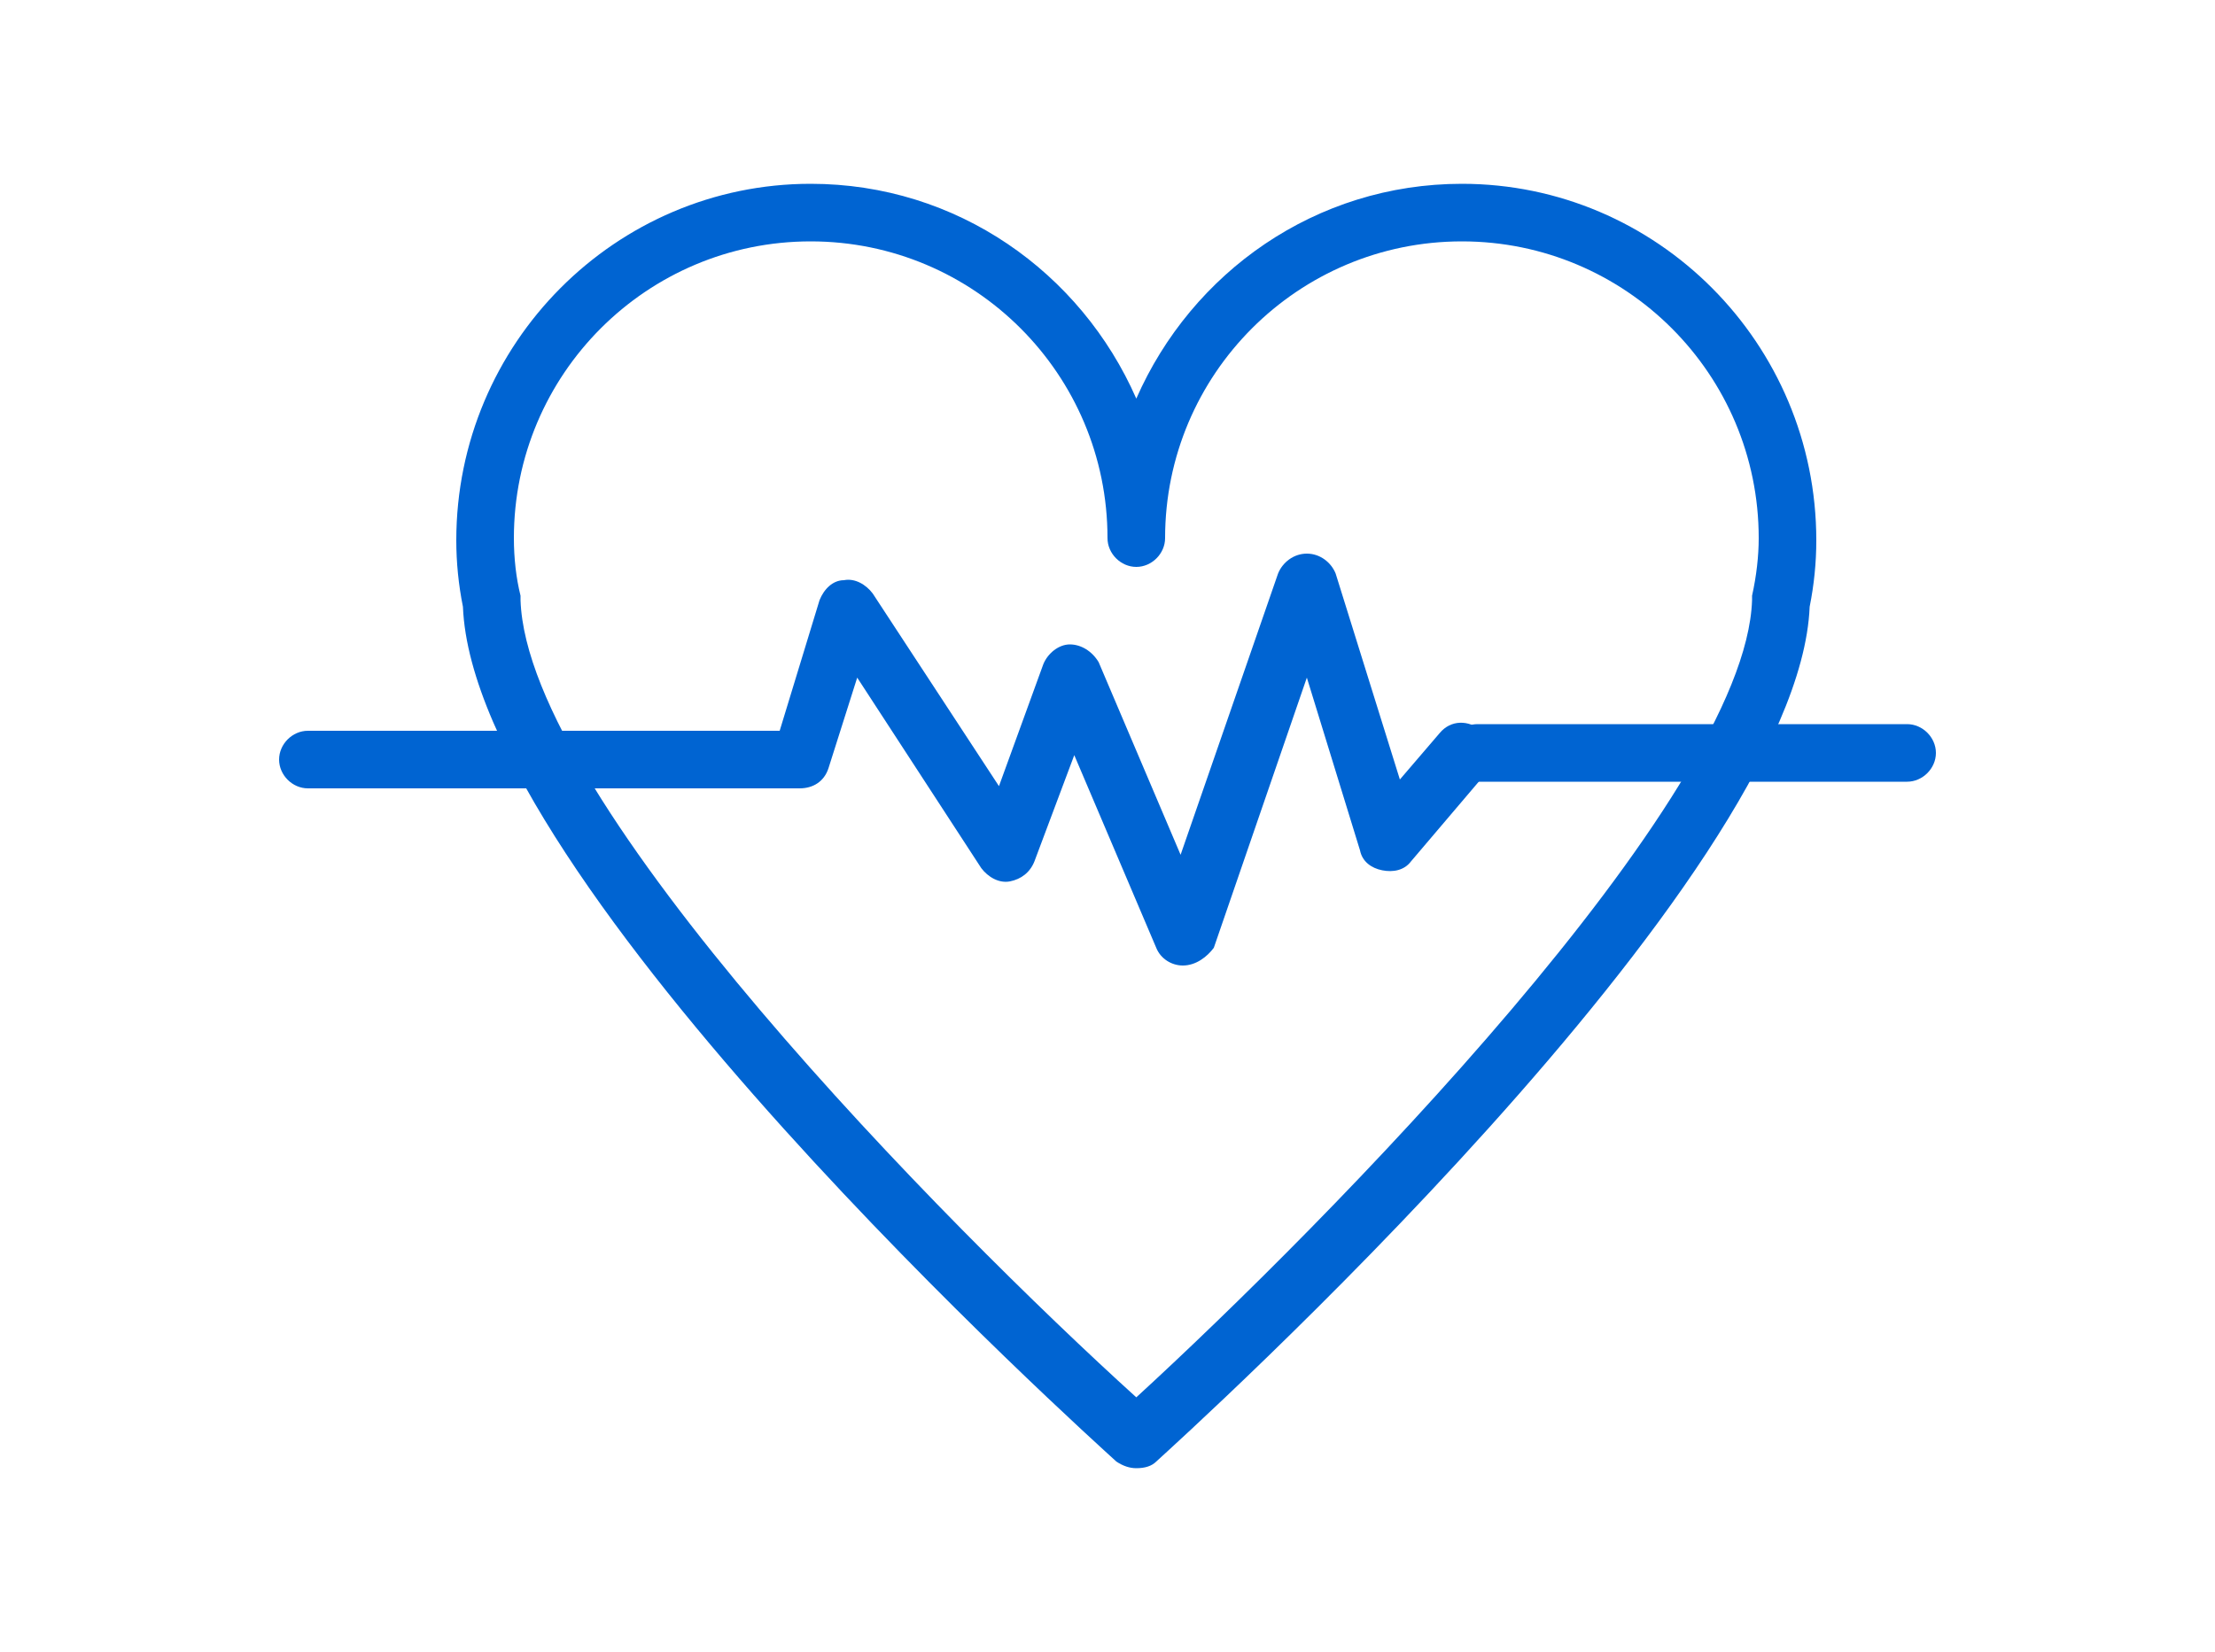
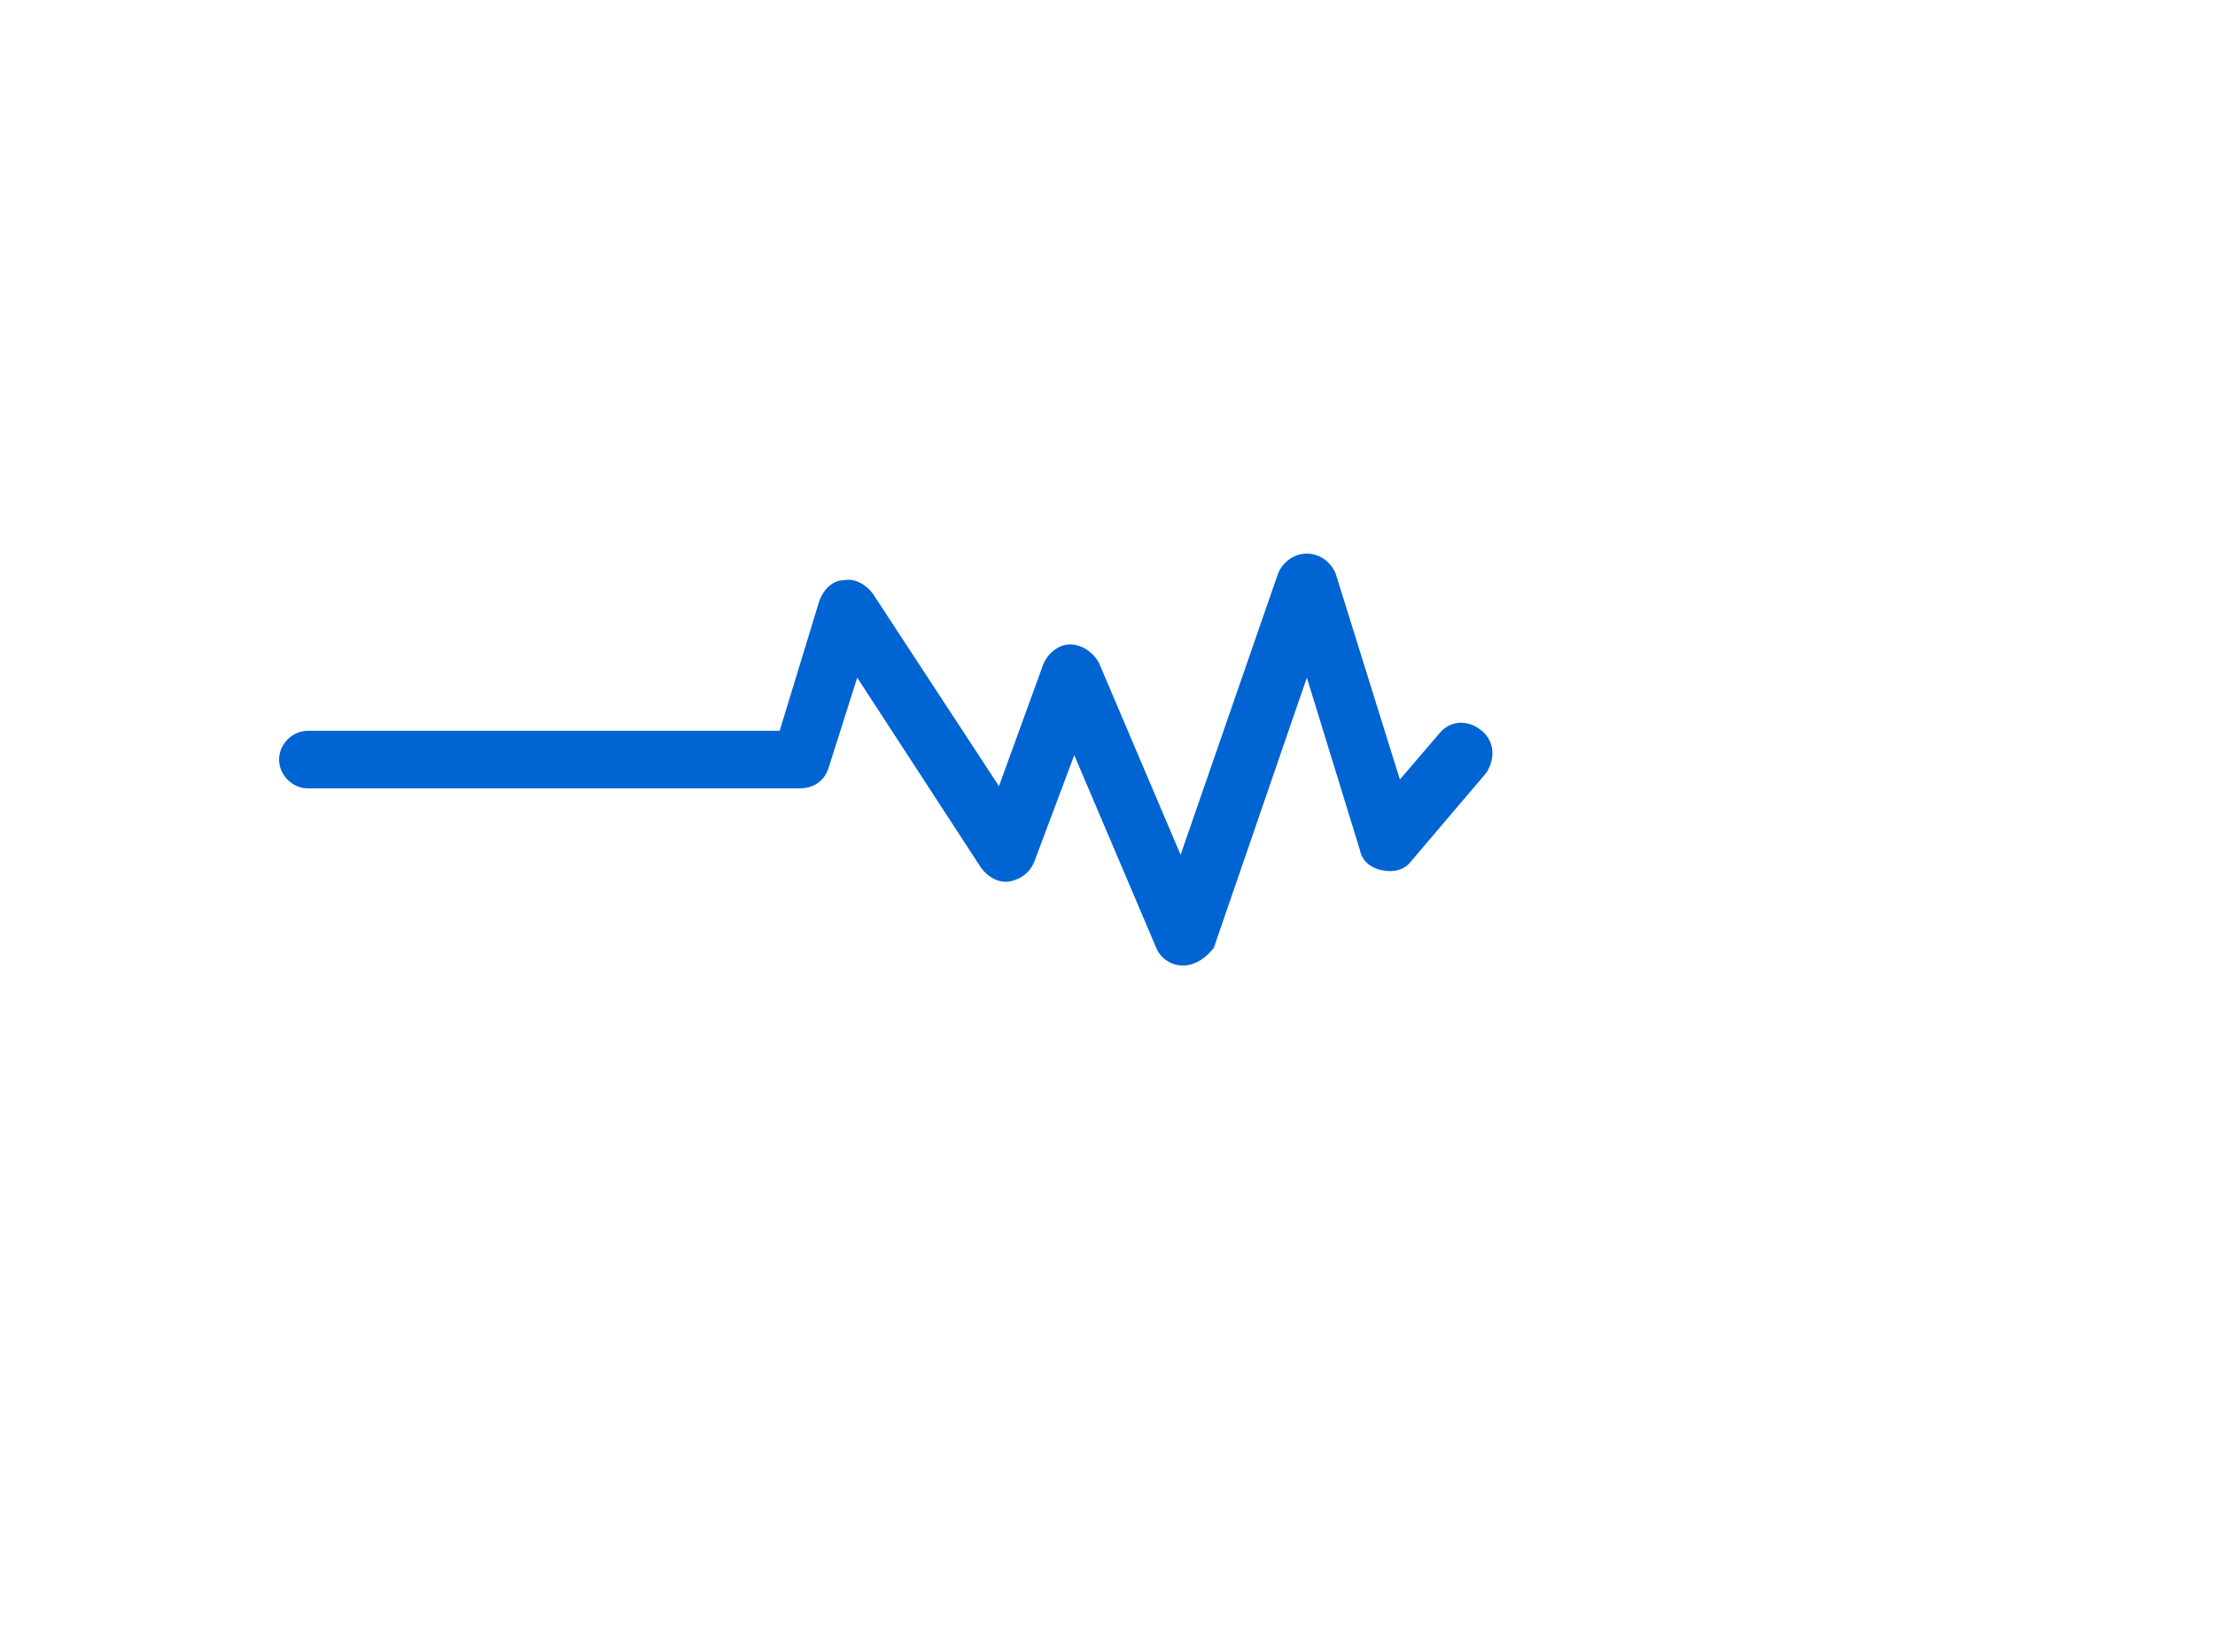
<svg xmlns="http://www.w3.org/2000/svg" version="1.1" id="Ebene_1" x="0px" y="0px" viewBox="0 0 100 74.6" style="enable-background:new 0 0 100 74.6;" xml:space="preserve">
  <style type="text/css">
	.st0{fill:#0064D2;}
</style>
  <g>
-     <path class="st0" d="M51.3,66.3c-0.3,0-0.6-0.1-0.9-0.3c-1.2-1.1-29-26.1-29.5-38.6c-0.2-1-0.3-2-0.3-3c0-8.9,7.2-16.1,16-16.1   c6.6,0,12.2,4,14.7,9.7c2.5-5.7,8.1-9.7,14.7-9.7c8.8,0,16,7.2,16,16.1c0,1-0.1,2-0.3,3C81.2,39.8,53.4,64.9,52.2,66   C52,66.2,51.7,66.3,51.3,66.3z M36.6,10.9c-7.4,0-13.4,6-13.4,13.4c0,0.9,0.1,1.8,0.3,2.6c0,0.1,0,0.1,0,0.2   c0.3,9.1,19.3,28.3,27.8,36c8.4-7.7,27.5-27,27.8-36c0-0.1,0-0.1,0-0.2c0.2-0.9,0.3-1.8,0.3-2.6c0-7.4-6-13.4-13.4-13.4   s-13.4,6-13.4,13.4c0,0.7-0.6,1.3-1.3,1.3S50,25,50,24.3C50,16.9,44,10.9,36.6,10.9z" />
-   </g>
+     </g>
  <g>
-     <path class="st0" d="M86.1,35.3H66.7c-0.7,0-1.3-0.6-1.3-1.3s0.6-1.3,1.3-1.3h19.4c0.7,0,1.3,0.6,1.3,1.3S86.8,35.3,86.1,35.3z" />
-   </g>
+     </g>
  <g>
    <path class="st0" d="M53.4,43.6c-0.5,0-1-0.3-1.2-0.8l-3.7-8.7l-1.8,4.8c-0.2,0.5-0.6,0.8-1.1,0.9c-0.5,0.1-1-0.2-1.3-0.6l-5.6-8.6   l-1.3,4.1c-0.2,0.6-0.7,0.9-1.3,0.9H13.9c-0.7,0-1.3-0.6-1.3-1.3s0.6-1.3,1.3-1.3h21.3l1.8-5.9c0.2-0.5,0.6-0.9,1.1-0.9   c0.5-0.1,1,0.2,1.3,0.6l5.7,8.7l2-5.5c0.2-0.5,0.7-0.9,1.2-0.9s1,0.3,1.3,0.8l3.7,8.7l4.4-12.7c0.2-0.5,0.7-0.9,1.3-0.9l0,0   c0.6,0,1.1,0.4,1.3,0.9l2.9,9.3l1.8-2.1c0.5-0.6,1.3-0.6,1.9-0.1s0.6,1.3,0.2,1.9l-3.4,4c-0.3,0.4-0.8,0.5-1.3,0.4s-0.9-0.4-1-0.9   L59,30.6l-4.2,12.2C54.5,43.2,54,43.6,53.4,43.6C53.5,43.6,53.5,43.6,53.4,43.6z" />
  </g>
</svg>